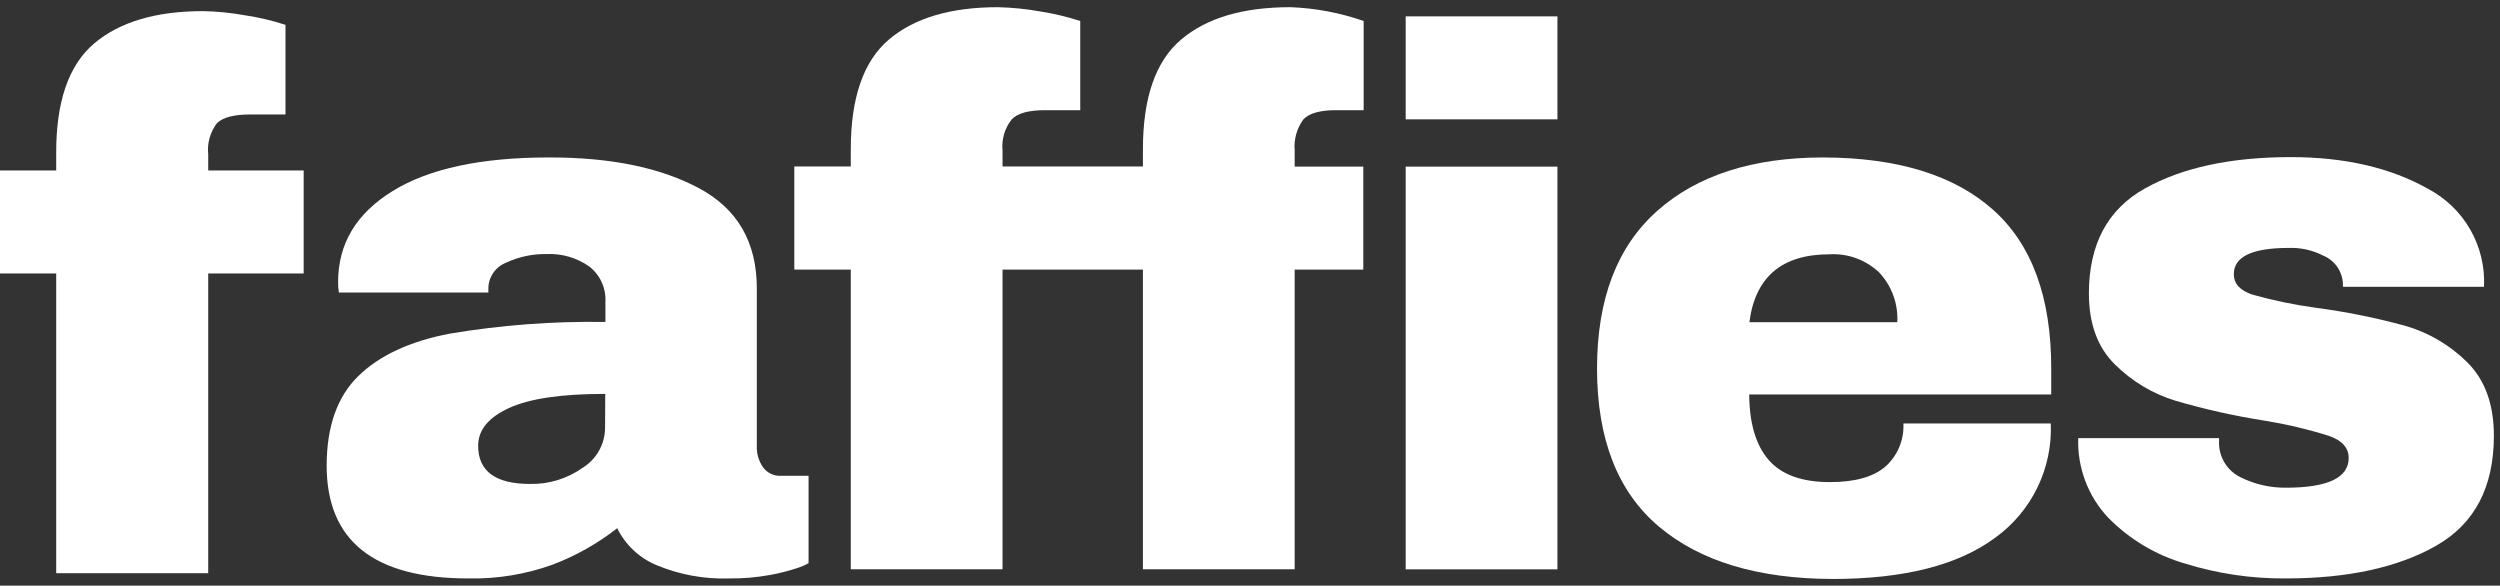
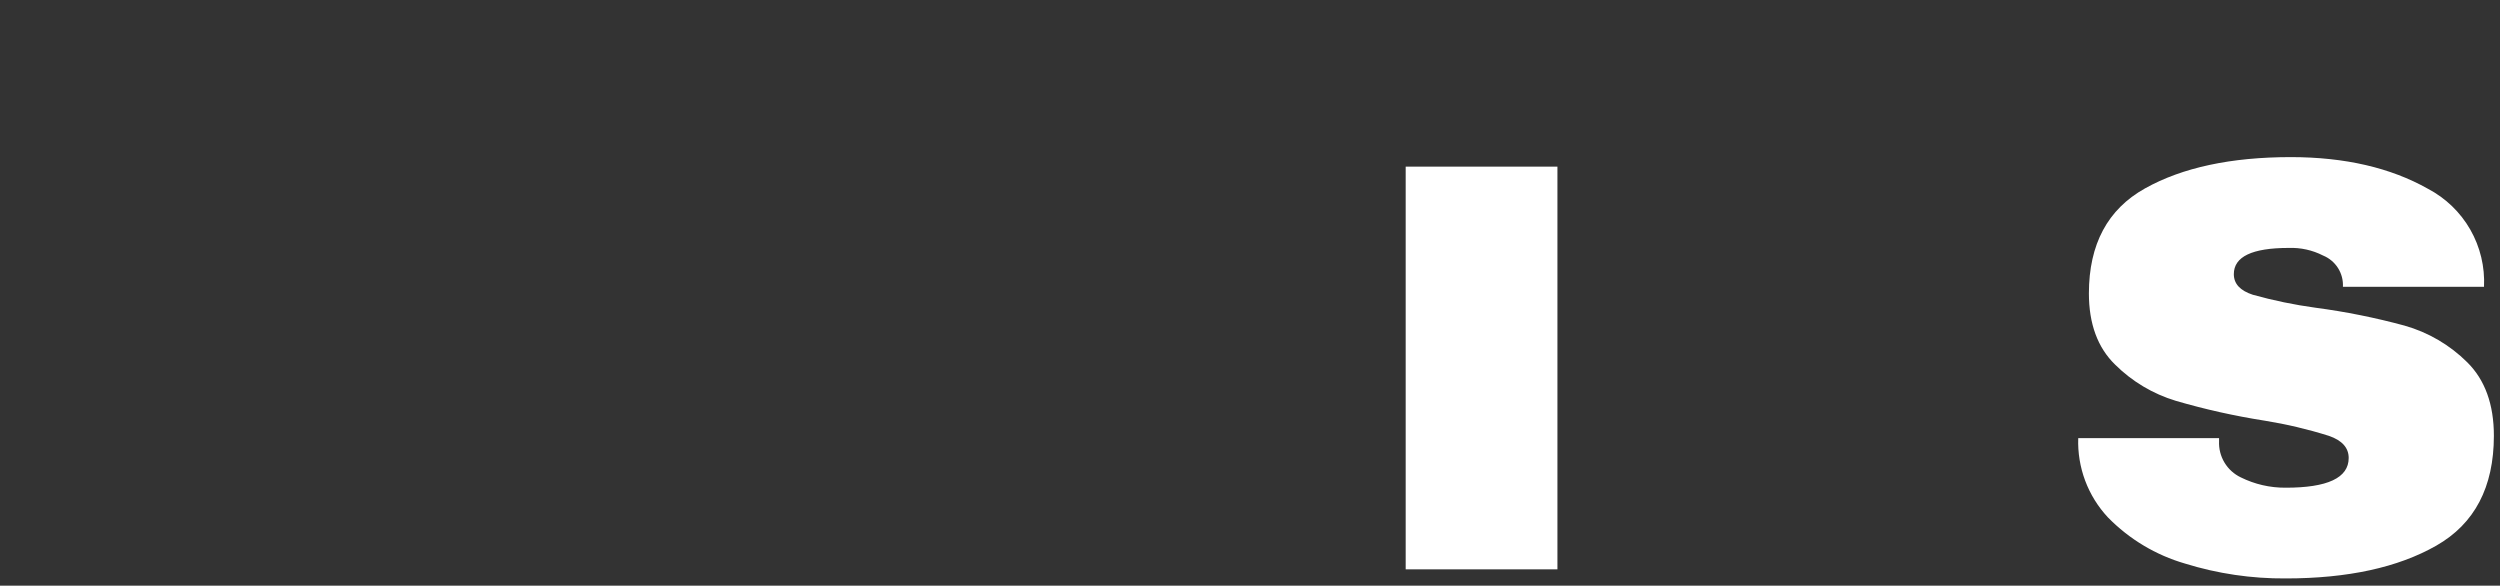
<svg xmlns="http://www.w3.org/2000/svg" fill="none" viewBox="0 0 286 67" height="67" width="286">
  <rect x="0" y="0" width="286" height="67" fill="#333333" stroke="none" />
-   <path fill="white" d="M87.28 53.443C86.785 52.724 86.54 51.864 86.58 50.993V32.993C86.58 27.706 84.37 23.883 79.95 21.523C75.53 19.163 69.8 17.993 62.76 18.013C55.02 18.013 49.073 19.293 44.92 21.853C40.766 24.413 38.686 27.873 38.68 32.233C38.67 32.645 38.7 33.057 38.77 33.463H55.87V33.123C55.849 32.469 56.03 31.825 56.388 31.278C56.746 30.731 57.263 30.306 57.87 30.063C59.329 29.377 60.927 29.035 62.54 29.063C64.263 28.988 65.963 29.48 67.38 30.463C68.005 30.94 68.503 31.563 68.831 32.278C69.159 32.993 69.306 33.778 69.26 34.563V36.833C63.288 36.735 57.32 37.184 51.43 38.173C46.89 39.046 43.413 40.66 41 43.013C38.586 45.366 37.376 48.783 37.37 53.263C37.37 61.876 42.78 66.18 53.6 66.173C56.869 66.24 60.122 65.708 63.2 64.603C65.868 63.595 68.367 62.186 70.61 60.423C71.544 62.334 73.144 63.838 75.11 64.653C77.742 65.752 80.579 66.27 83.43 66.173C84.978 66.19 86.525 66.059 88.05 65.783C89.1 65.597 90.136 65.336 91.15 65.003C91.617 64.858 92.07 64.667 92.5 64.433V54.433H89.36C88.958 54.455 88.557 54.376 88.194 54.203C87.83 54.03 87.516 53.769 87.28 53.443ZM69.22 48.993C69.206 49.904 68.962 50.797 68.511 51.589C68.06 52.381 67.416 53.046 66.64 53.523C64.889 54.764 62.785 55.409 60.64 55.363C56.68 55.363 54.7 53.906 54.7 50.993C54.7 49.193 55.88 47.753 58.24 46.673C60.6 45.593 64.266 45.056 69.24 45.063L69.22 48.993Z" />
-   <path fill="white" d="M23.82 17.673C23.681 16.395 24.039 15.113 24.82 14.093C25.52 13.403 26.82 13.093 28.66 13.093H32.66V2.843C31.153 2.351 29.608 1.986 28.04 1.753C26.455 1.465 24.85 1.305 23.24 1.273C17.833 1.273 13.673 2.51 10.76 4.983C7.847 7.456 6.403 11.656 6.43 17.583V19.503H0V31.283H6.43V65.573H23.82V31.283H34.74V19.503H23.82V17.673Z" />
-   <path fill="white" d="M147.59 0.823C142.183 0.823 138.023 2.06 135.11 4.533C132.196 7.007 130.743 11.203 130.75 17.123V19.043H114.69V17.233C114.565 15.949 114.941 14.666 115.74 13.653C116.406 12.953 117.686 12.603 119.58 12.603H123.58V2.403C122.072 1.912 120.527 1.544 118.96 1.303C117.374 1.02 115.77 0.86 114.16 0.823C108.746 0.823 104.586 2.06 101.68 4.533C98.773 7.007 97.323 11.203 97.33 17.123V19.043H90.87V30.843H97.33V65.123H114.69V30.843H130.75V65.123H148.11V30.843H155.96V19.063H148.11V17.233C147.997 15.958 148.353 14.685 149.11 13.653C149.776 12.953 151.026 12.603 152.86 12.603H156V2.403C153.305 1.46 150.483 0.927 147.63 0.823H147.59Z" />
-   <path fill="white" d="M178.17 1.873H160.81V13.653H178.17V1.873Z" />
  <path fill="white" d="M178.17 19.063H160.81V65.133H178.17V19.063Z" />
-   <path fill="white" d="M208.59 18.013C200.51 18.013 194.176 20.049 189.59 24.123C185.003 28.196 182.706 34.196 182.7 42.123C182.7 50.216 185.056 56.253 189.77 60.233C194.483 64.213 201.113 66.213 209.66 66.233C217.8 66.233 223.993 64.663 228.24 61.523C230.301 60.04 231.962 58.069 233.074 55.786C234.186 53.503 234.713 50.98 234.61 48.443H217.75C217.795 49.353 217.639 50.262 217.293 51.106C216.948 51.949 216.421 52.706 215.75 53.323C214.38 54.543 212.25 55.153 209.34 55.153C206.14 55.153 203.806 54.309 202.34 52.623C200.873 50.936 200.13 48.436 200.11 45.123H234.66V42.123C234.66 33.983 232.436 27.936 227.99 23.983C223.543 20.029 217.076 18.039 208.59 18.013ZM200.13 36.863C200.796 31.683 203.85 29.093 209.29 29.093C210.335 29.031 211.381 29.185 212.364 29.546C213.347 29.908 214.244 30.468 215 31.193C215.704 31.952 216.249 32.845 216.601 33.819C216.953 34.793 217.106 35.828 217.05 36.863H200.13Z" />
  <path fill="white" d="M282.25 41.443C280.257 39.462 277.793 38.02 275.09 37.253C271.739 36.343 268.332 35.658 264.89 35.203C262.472 34.873 260.08 34.378 257.73 33.723C256.28 33.253 255.55 32.473 255.55 31.363C255.55 29.363 257.643 28.363 261.83 28.363C263.192 28.314 264.545 28.613 265.76 29.233C266.463 29.521 267.059 30.02 267.466 30.661C267.873 31.302 268.07 32.055 268.03 32.813H284.17C284.282 30.525 283.737 28.253 282.6 26.265C281.462 24.277 279.779 22.655 277.75 21.593C273.483 19.186 268.263 17.98 262.09 17.973C255.23 17.973 249.663 19.166 245.39 21.553C241.116 23.94 238.976 27.94 238.97 33.553C238.97 37.047 239.97 39.767 241.97 41.713C243.91 43.64 246.293 45.062 248.91 45.853C252.244 46.827 255.638 47.585 259.07 48.123C261.562 48.524 264.022 49.105 266.43 49.863C267.94 50.383 268.69 51.233 268.69 52.393C268.69 54.666 266.276 55.8 261.45 55.793C259.681 55.802 257.935 55.398 256.35 54.613C255.574 54.244 254.923 53.655 254.481 52.919C254.038 52.182 253.822 51.332 253.86 50.473V50.123H237.75C237.692 51.784 237.963 53.44 238.546 54.997C239.13 56.553 240.015 57.979 241.15 59.193C243.586 61.684 246.624 63.503 249.97 64.473C253.696 65.628 257.578 66.202 261.48 66.173C268.58 66.173 274.323 64.923 278.71 62.423C283.096 59.923 285.293 55.736 285.3 49.863C285.3 46.253 284.28 43.453 282.25 41.443Z" />
</svg>